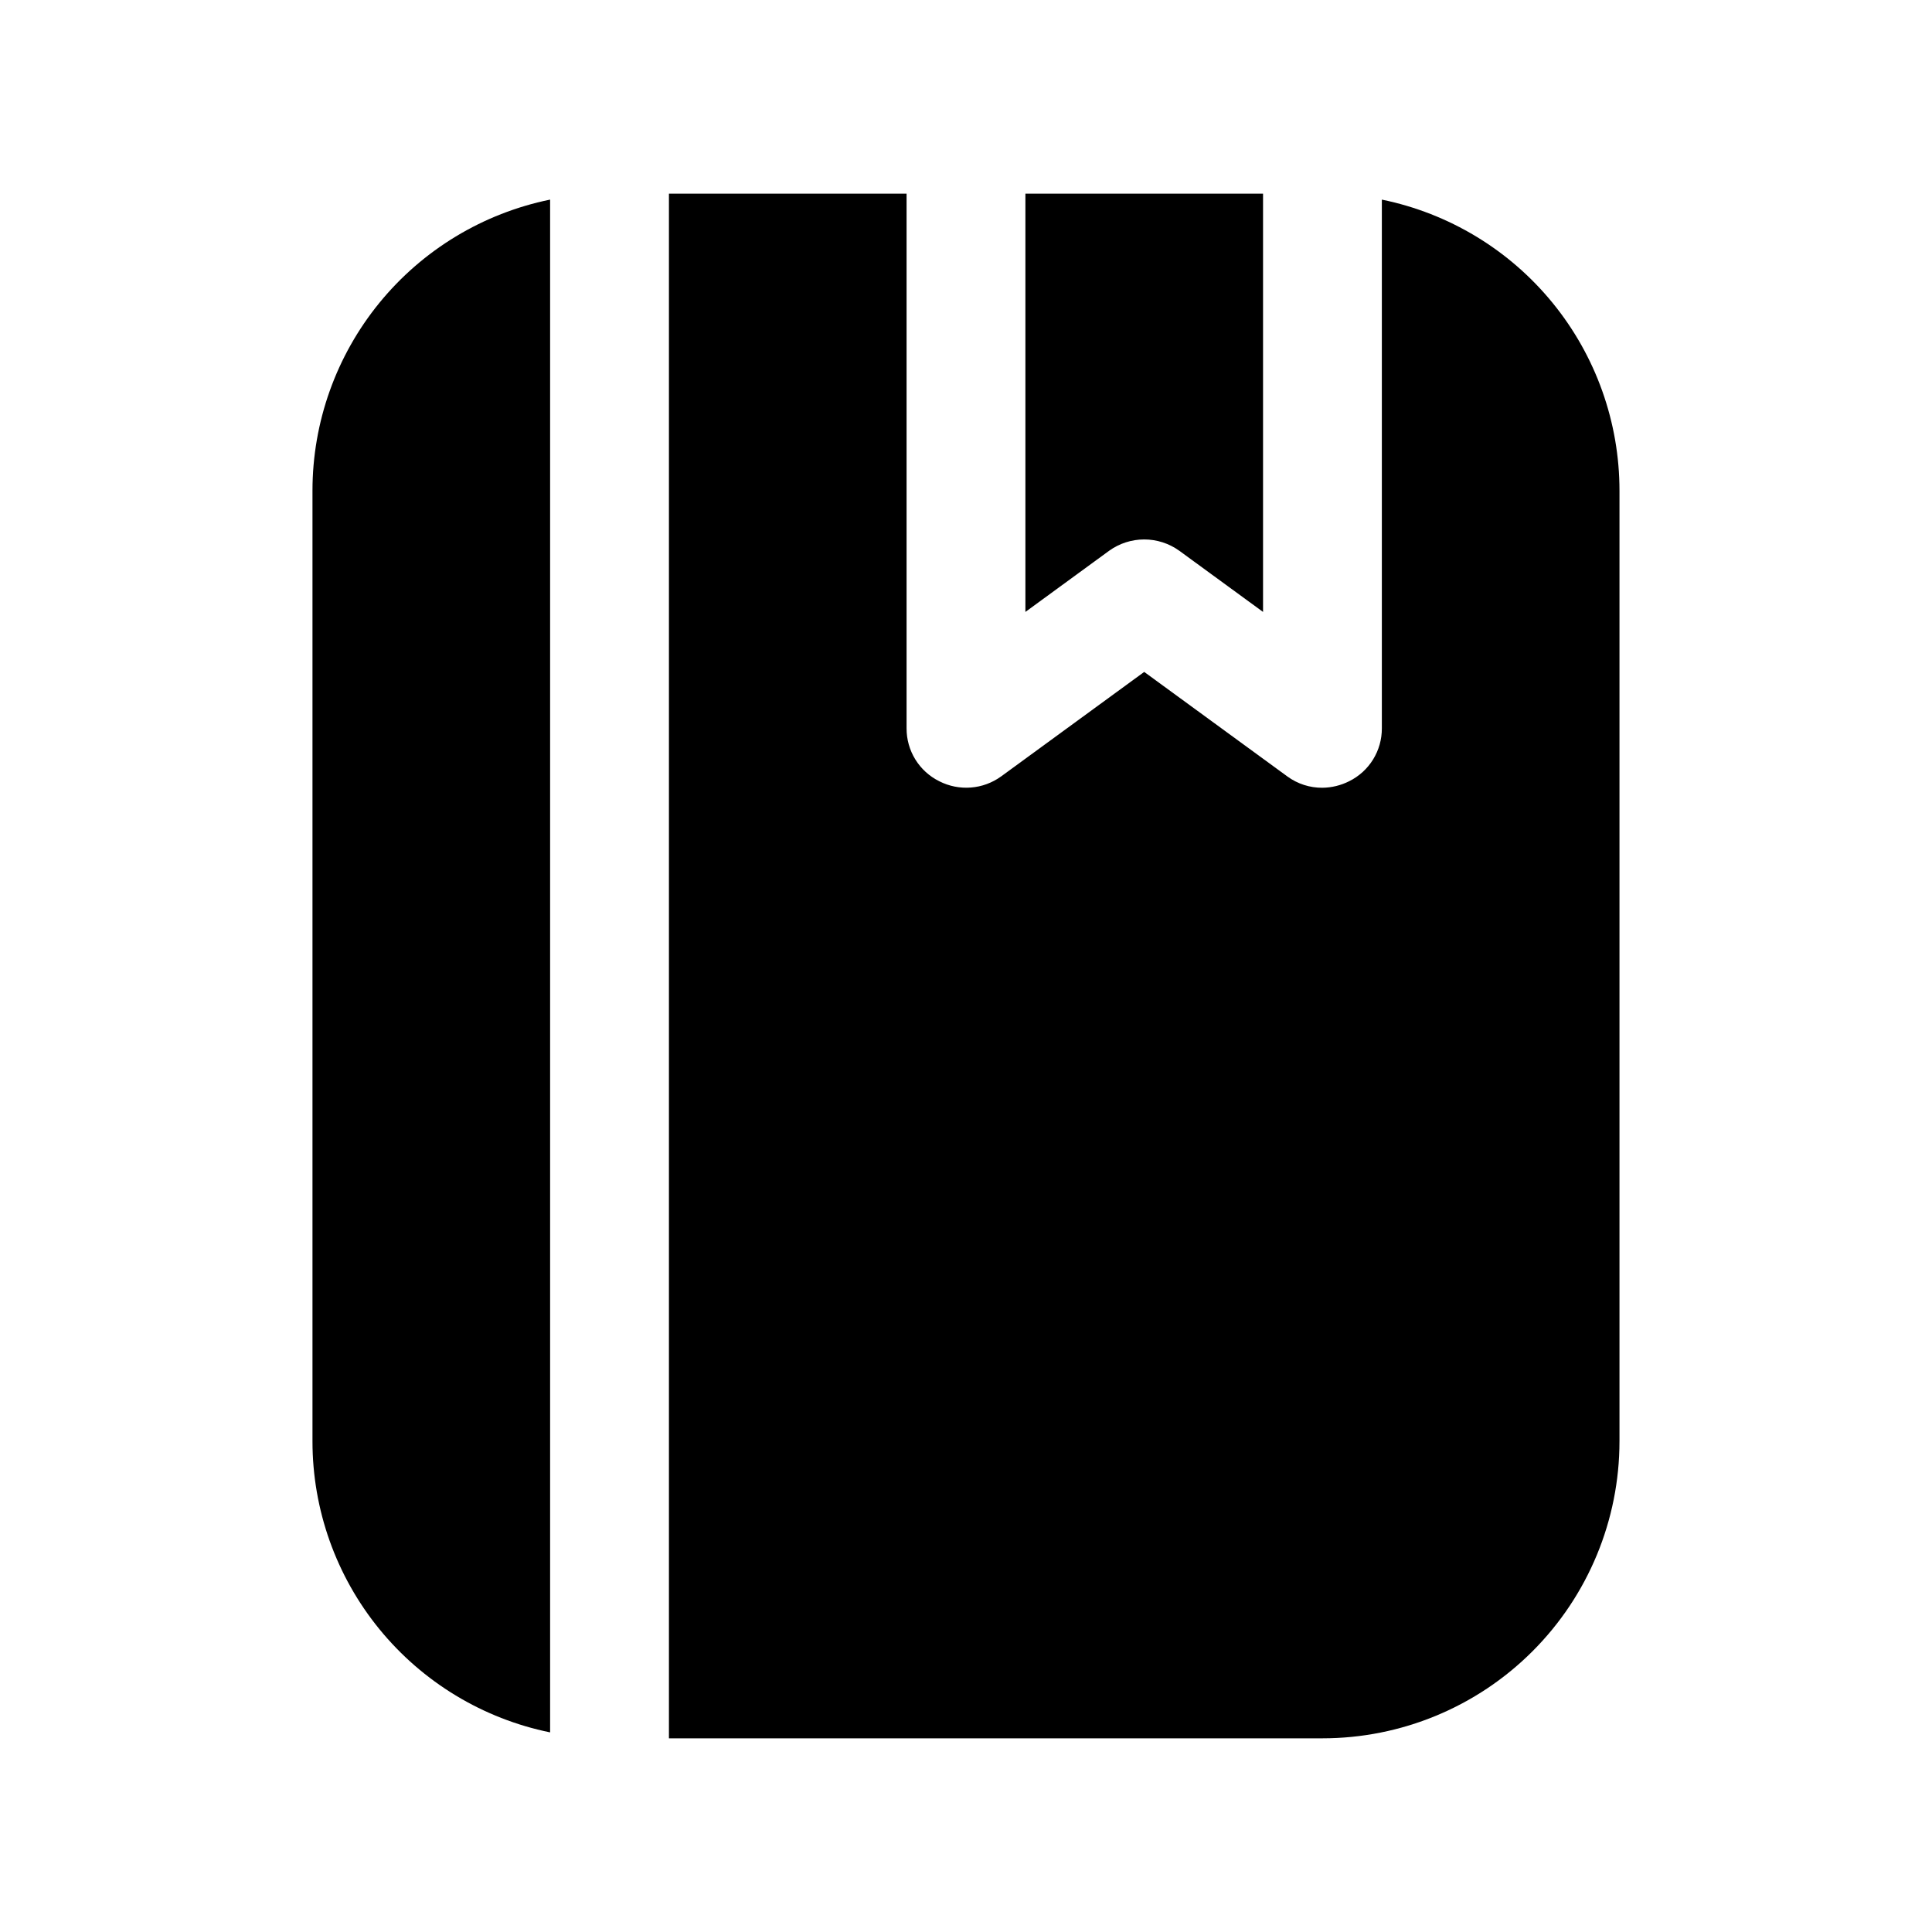
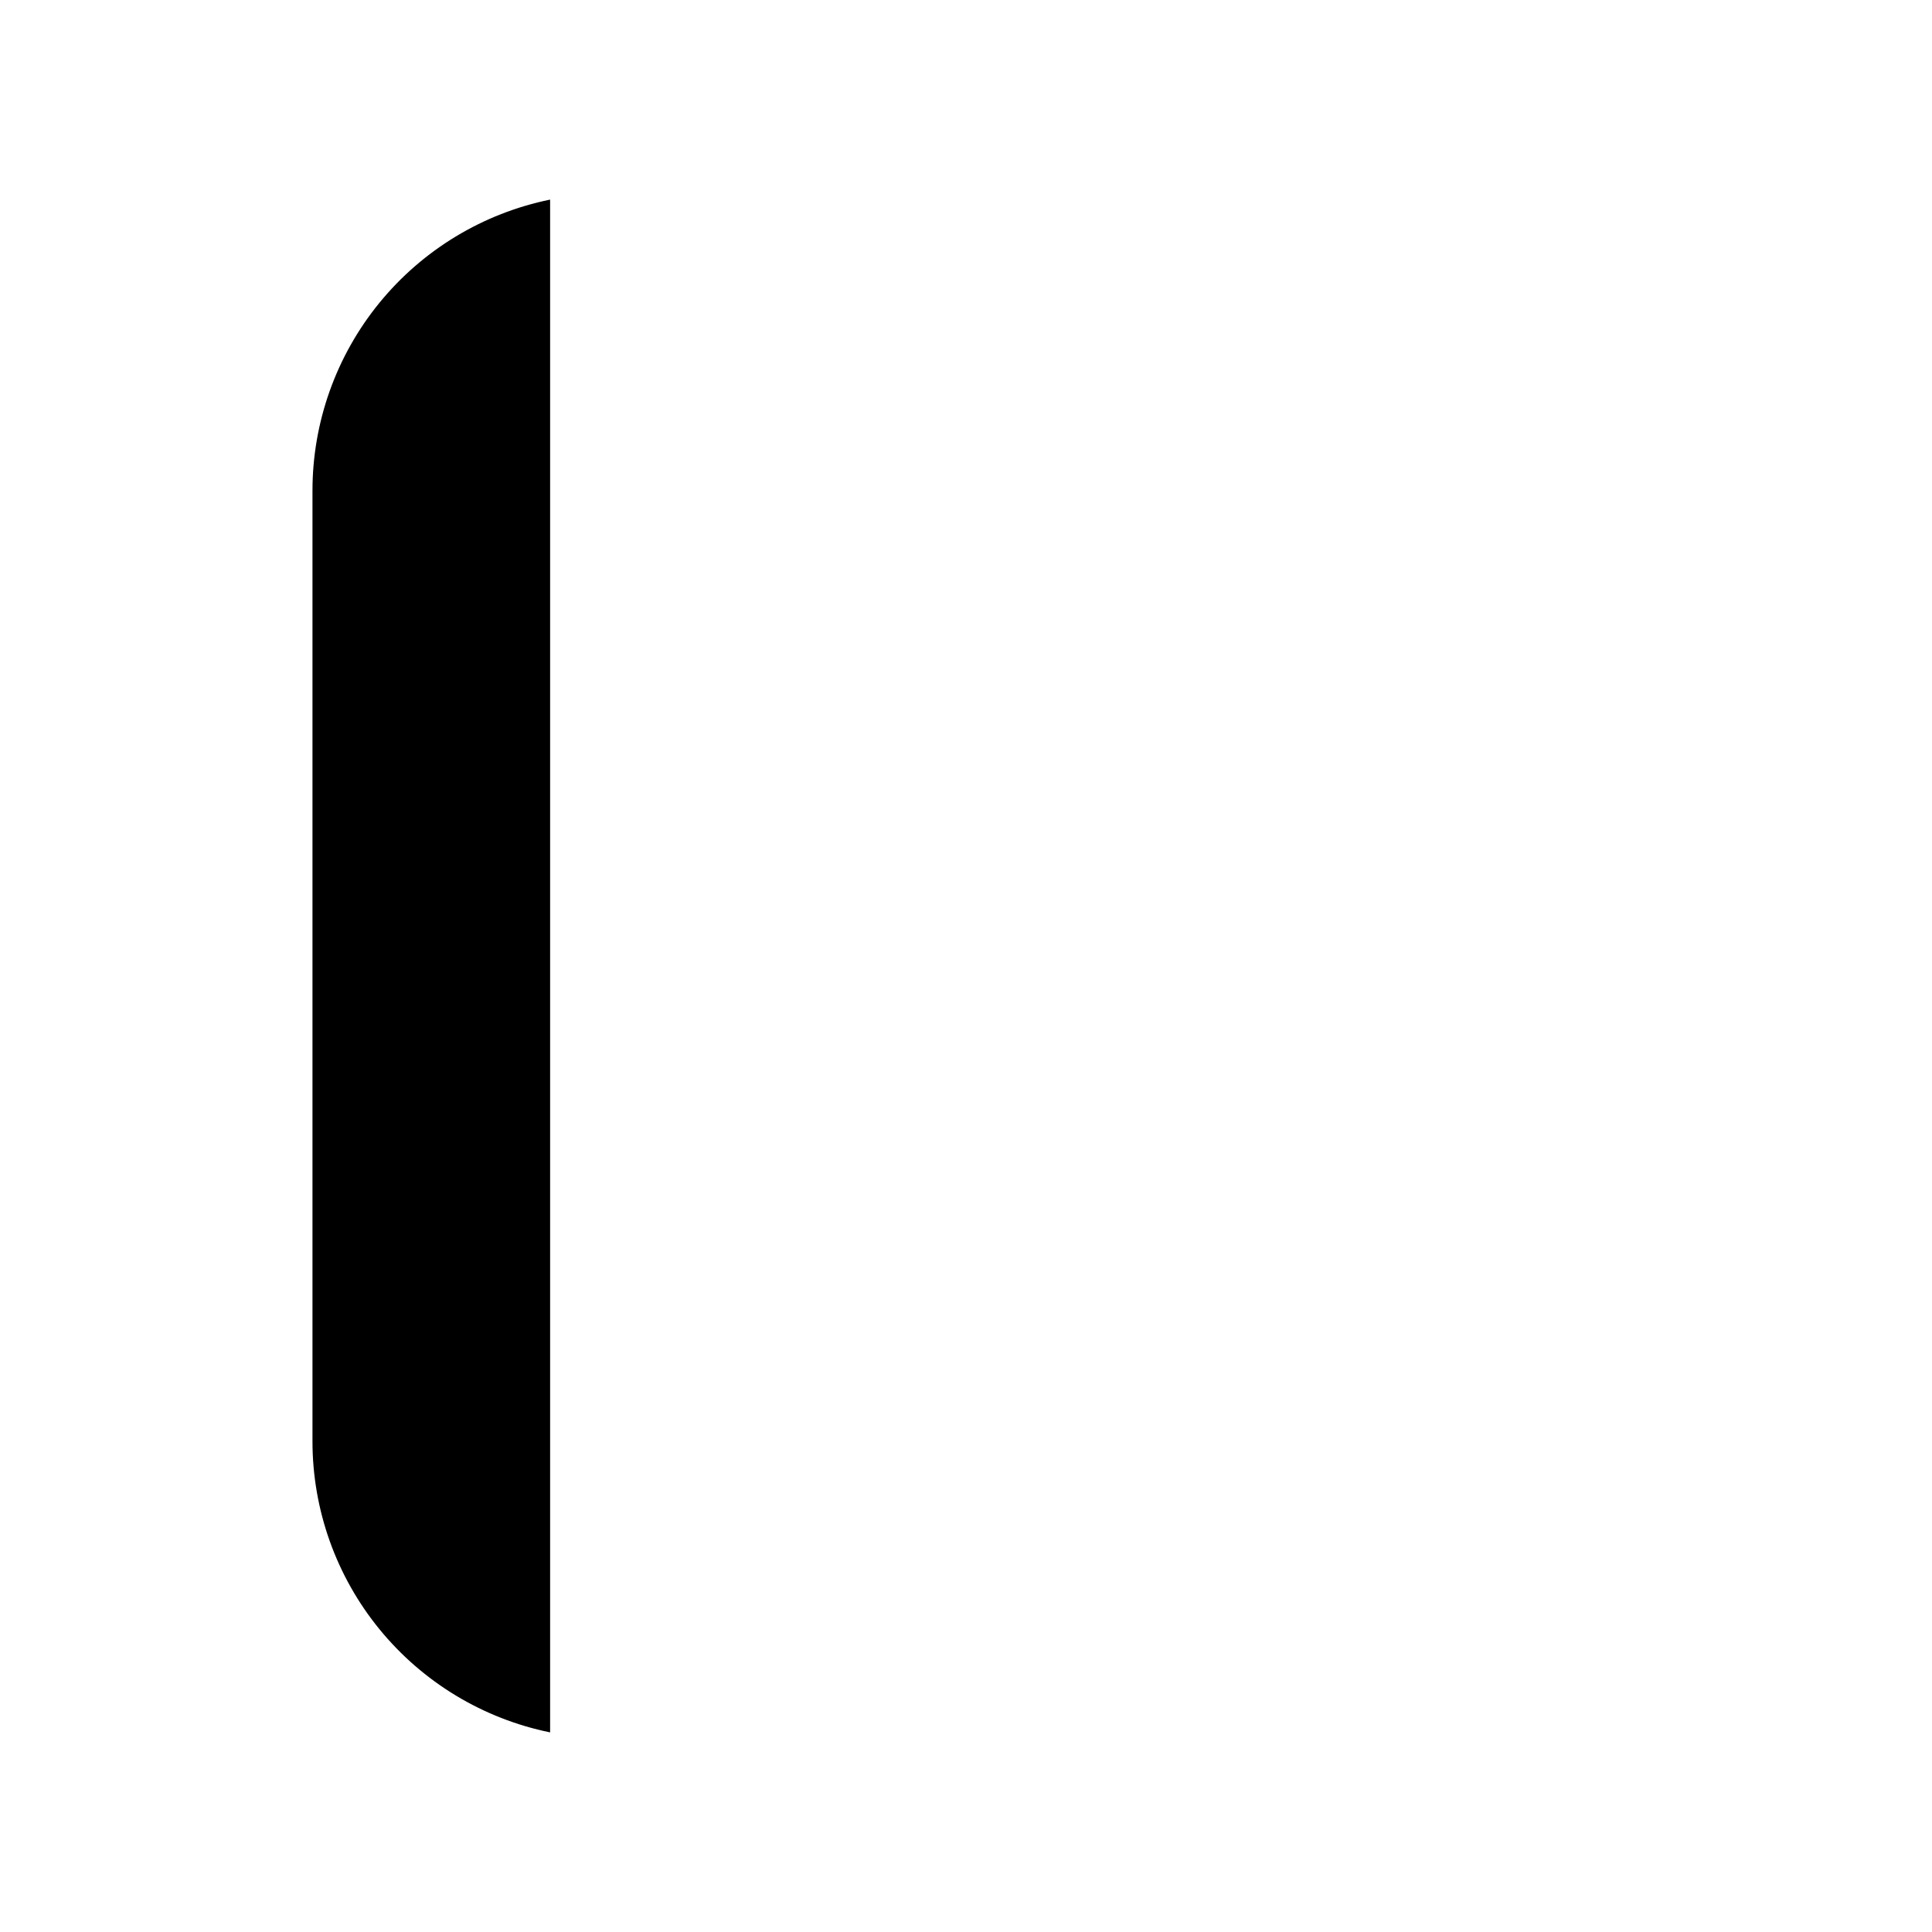
<svg xmlns="http://www.w3.org/2000/svg" fill="#000000" width="800px" height="800px" version="1.1" viewBox="144 144 512 512">
  <g>
-     <path d="m456.52 289.95 22.199 16.215v-110.84h-62.977v110.84l22.199-16.215c2.707-1.945 5.957-2.992 9.289-2.992s6.582 1.047 9.289 2.992z" />
-     <path d="m573.18 525.95v-251.9c0.004-18.148-6.262-35.738-17.738-49.797-11.477-14.059-27.457-23.719-45.238-27.352v140.12c0.012 2.91-0.793 5.769-2.324 8.246-1.531 2.477-3.727 4.473-6.336 5.766-2.199 1.105-4.621 1.699-7.086 1.73-3.336 0.027-6.594-1.023-9.289-2.992l-37.941-27.707-37.941 27.711v-0.004c-2.352 1.699-5.121 2.715-8.012 2.934-2.887 0.223-5.781-0.355-8.363-1.672-2.609-1.293-4.805-3.289-6.336-5.766-1.531-2.477-2.336-5.336-2.324-8.246v-141.7h-62.977v409.35h173.18c20.879 0 40.902-8.293 55.664-23.059 14.766-14.762 23.059-34.785 23.059-55.664z" />
    <path d="m226.81 274.05v251.9c-0.004 18.148 6.266 35.742 17.738 49.797 11.477 14.059 27.457 23.723 45.238 27.352v-406.2c-17.781 3.633-33.762 13.293-45.238 27.352-11.473 14.059-17.742 31.648-17.738 49.797z" />
  </g>
</svg>